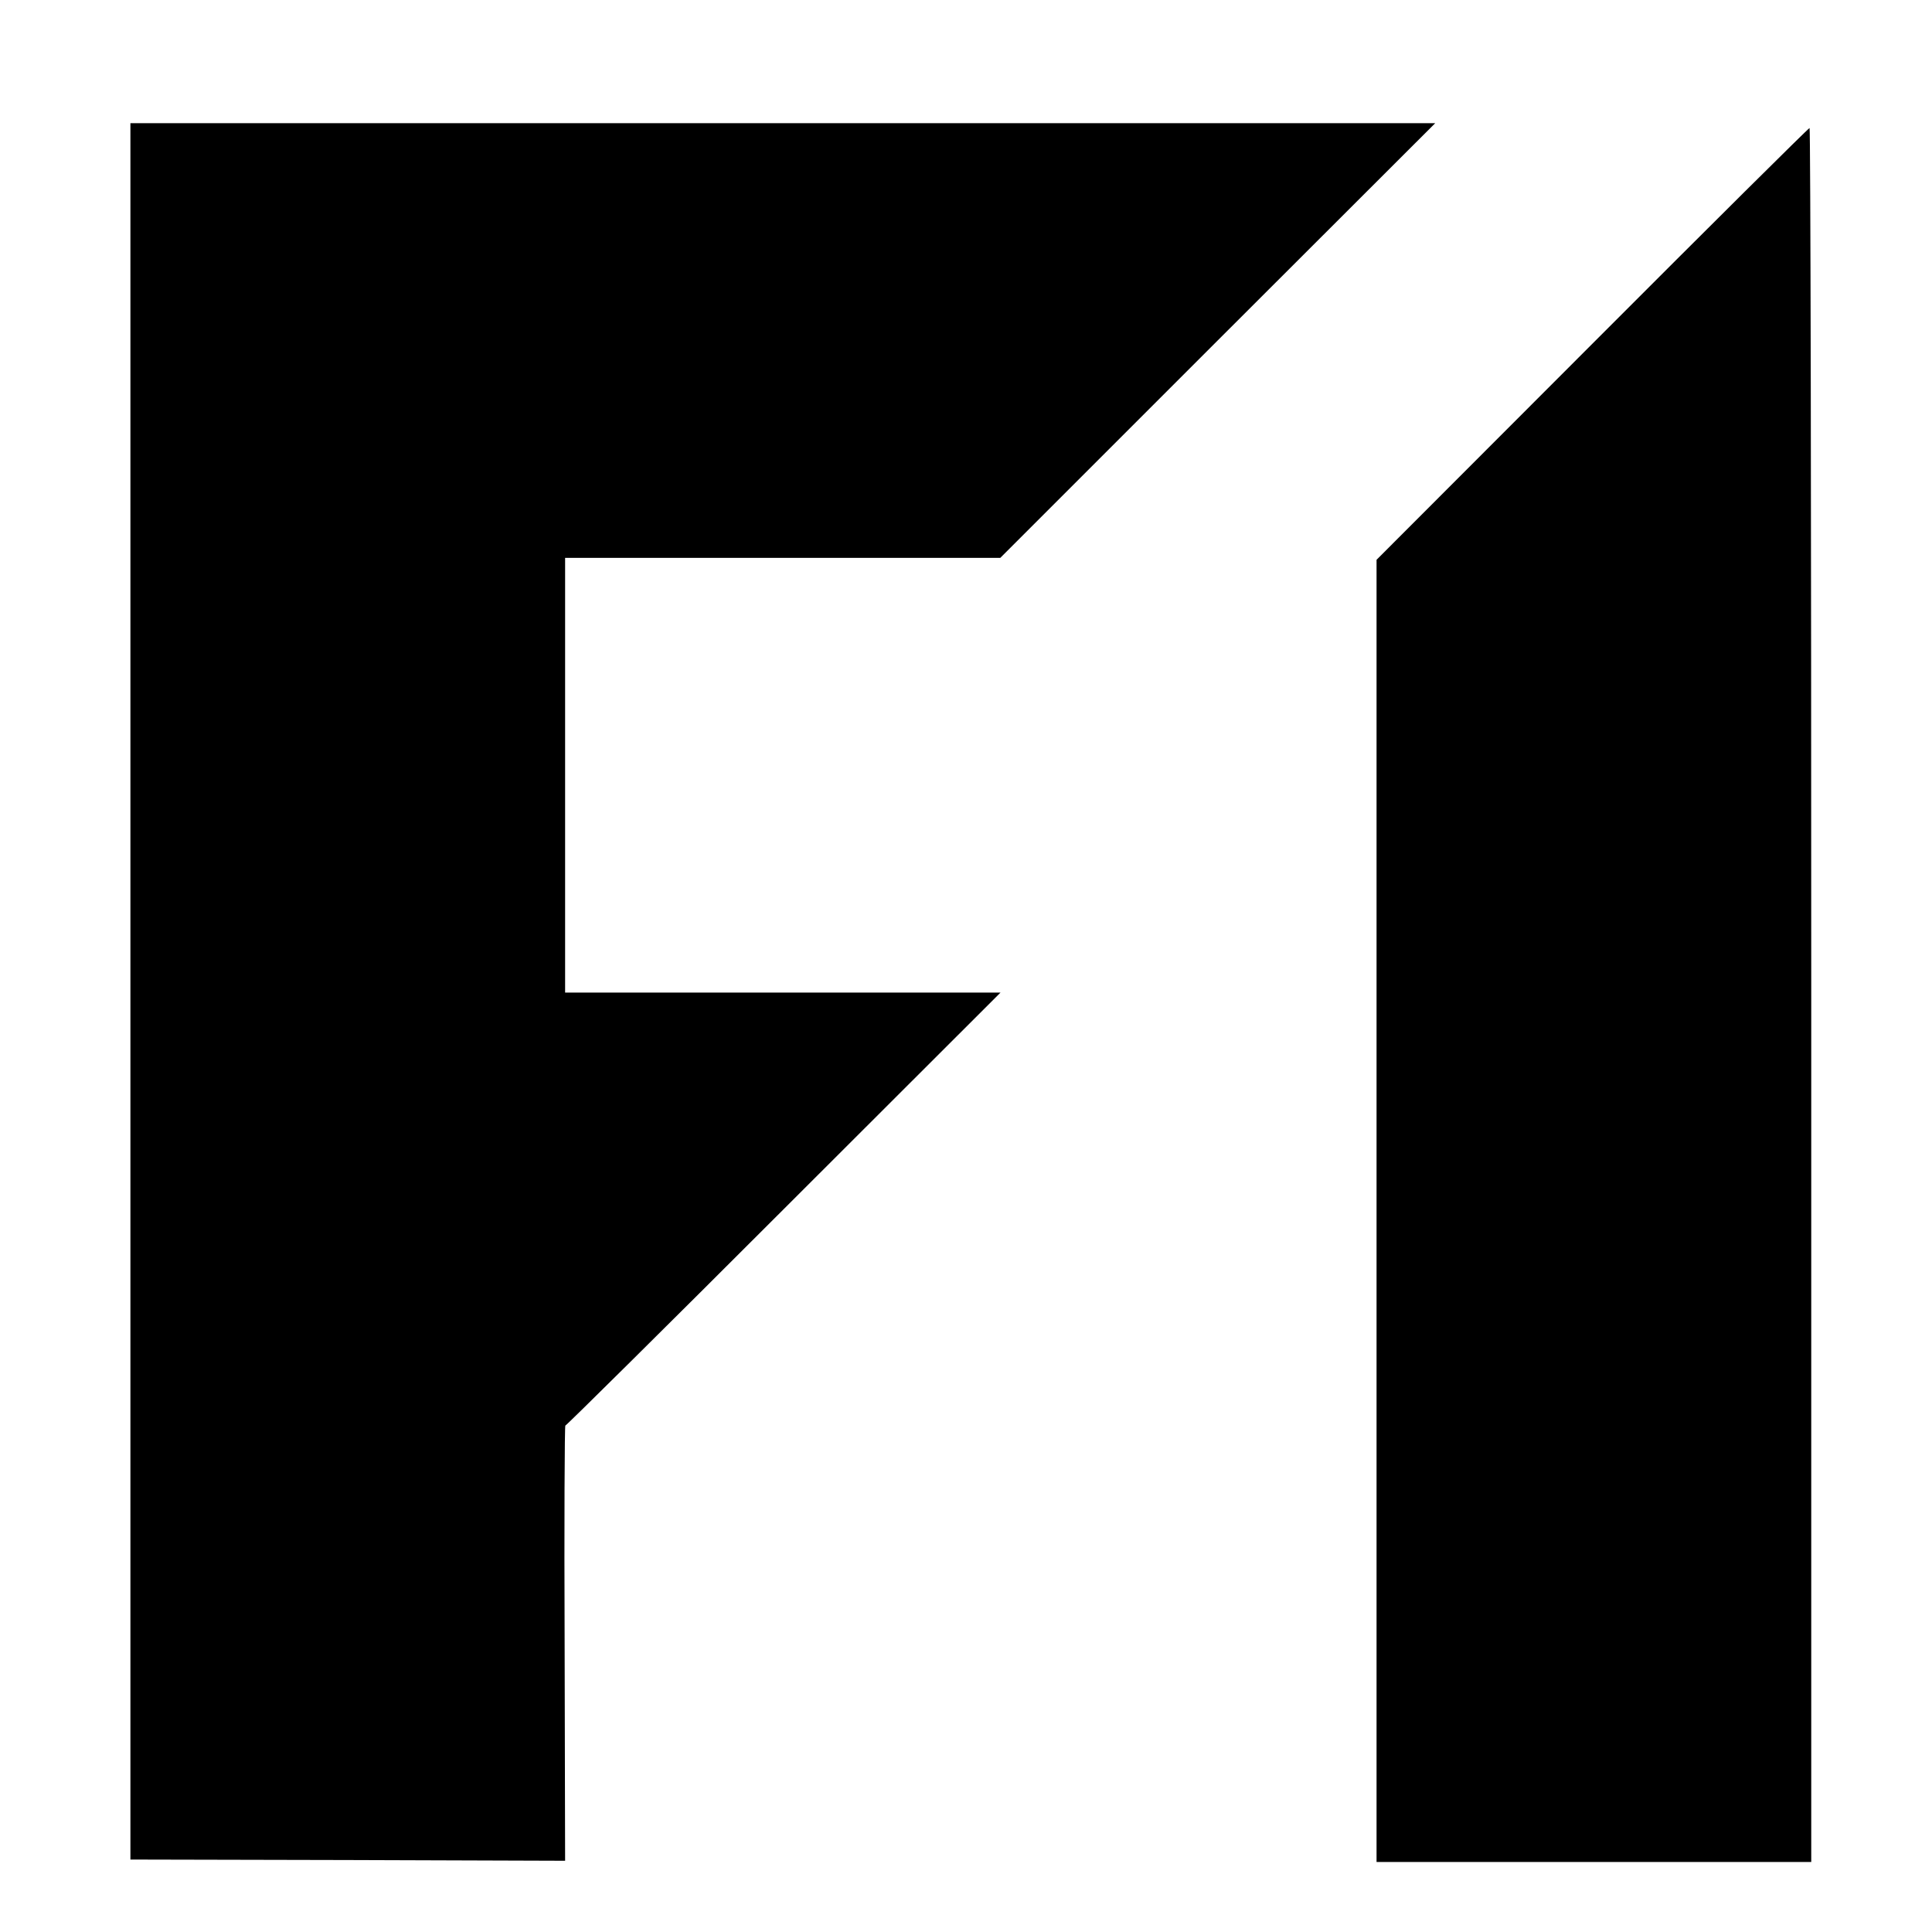
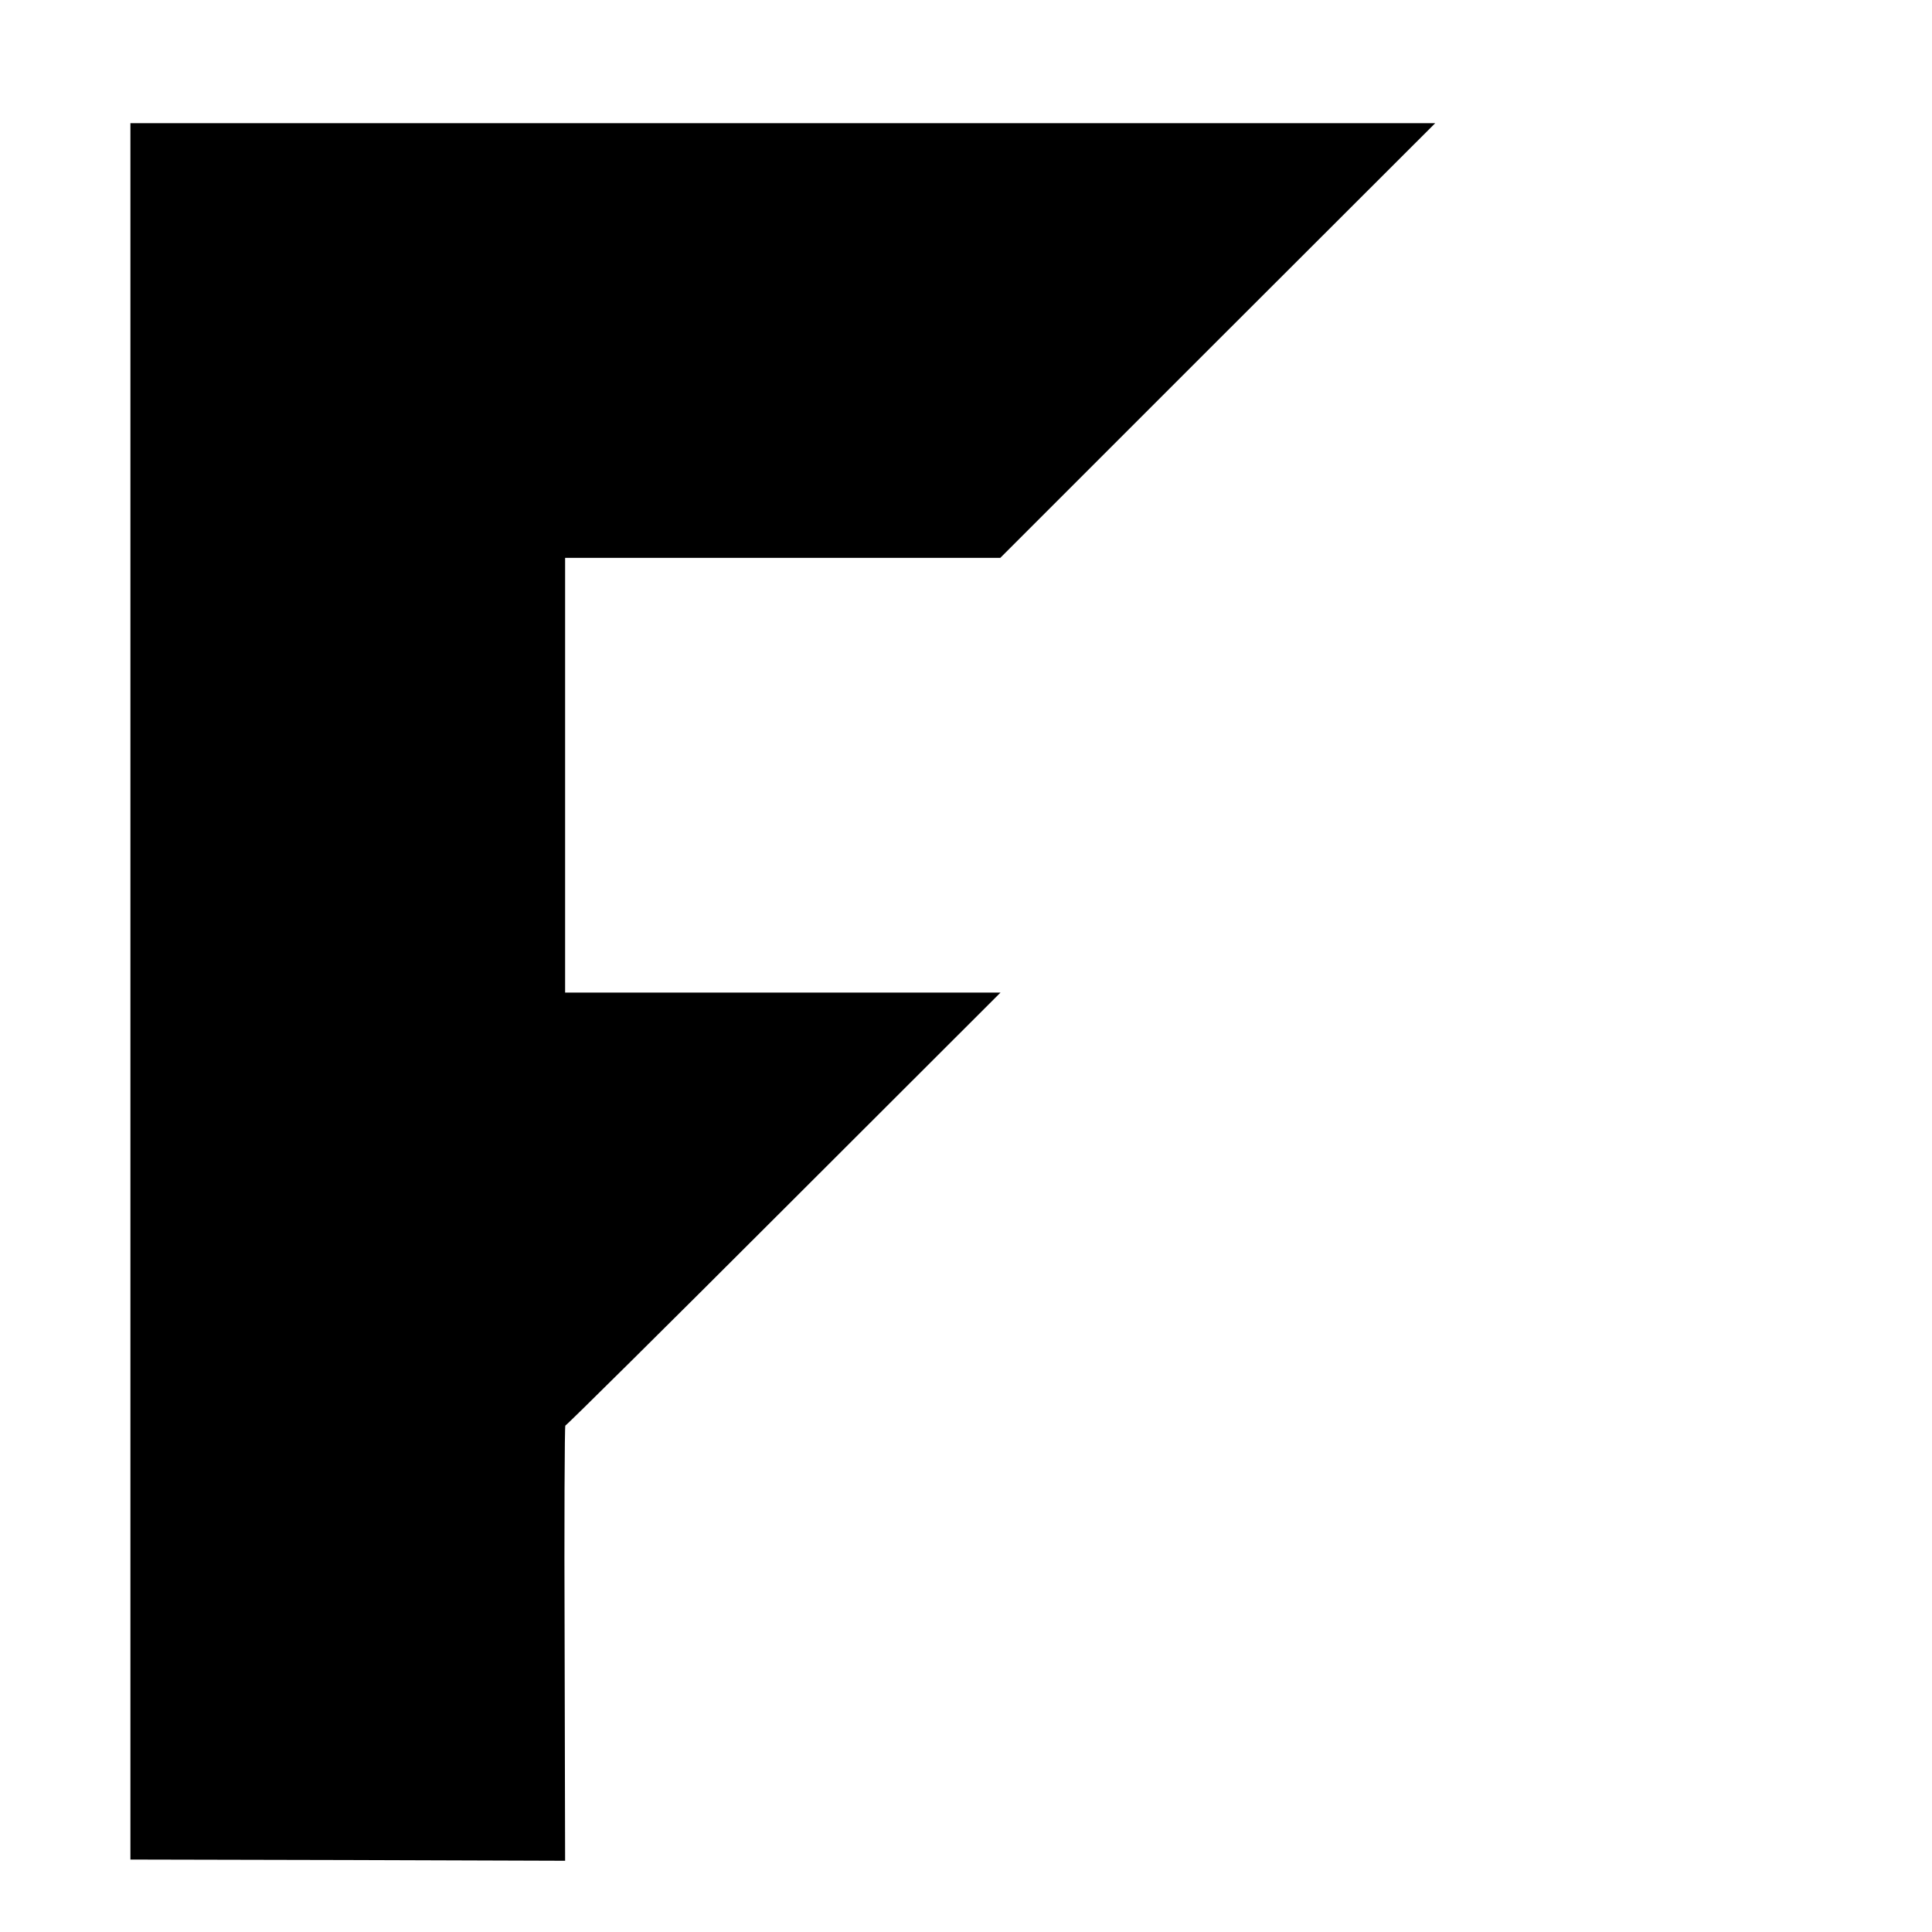
<svg xmlns="http://www.w3.org/2000/svg" version="1.0" width="800pt" height="800pt" viewBox="0 0 800 800" preserveAspectRatio="xMidYMid meet">
  <g transform="translate(0,800) scale(0.1,-0.1)" fill="#000000" stroke="none">
    <path d="M540 3895 l0 -3595 900 -2 900 -3 -2 902 c-2 496 0 901 3 900 3 -1 410 402 904 896 l898 897 -902 0 -901 0 0 900 0 900 901 0 901 0 900 900 901 900 -2702 0 -2701 0 0 -3595z" />
-     <path d="M6593 6576 l-893 -894 0 -2696 0 -2696 900 0 900 0 0 3590 c0 1975 -3 3590 -7 3590 -5 -1 -410 -403 -900 -894z" />
  </g>
</svg>